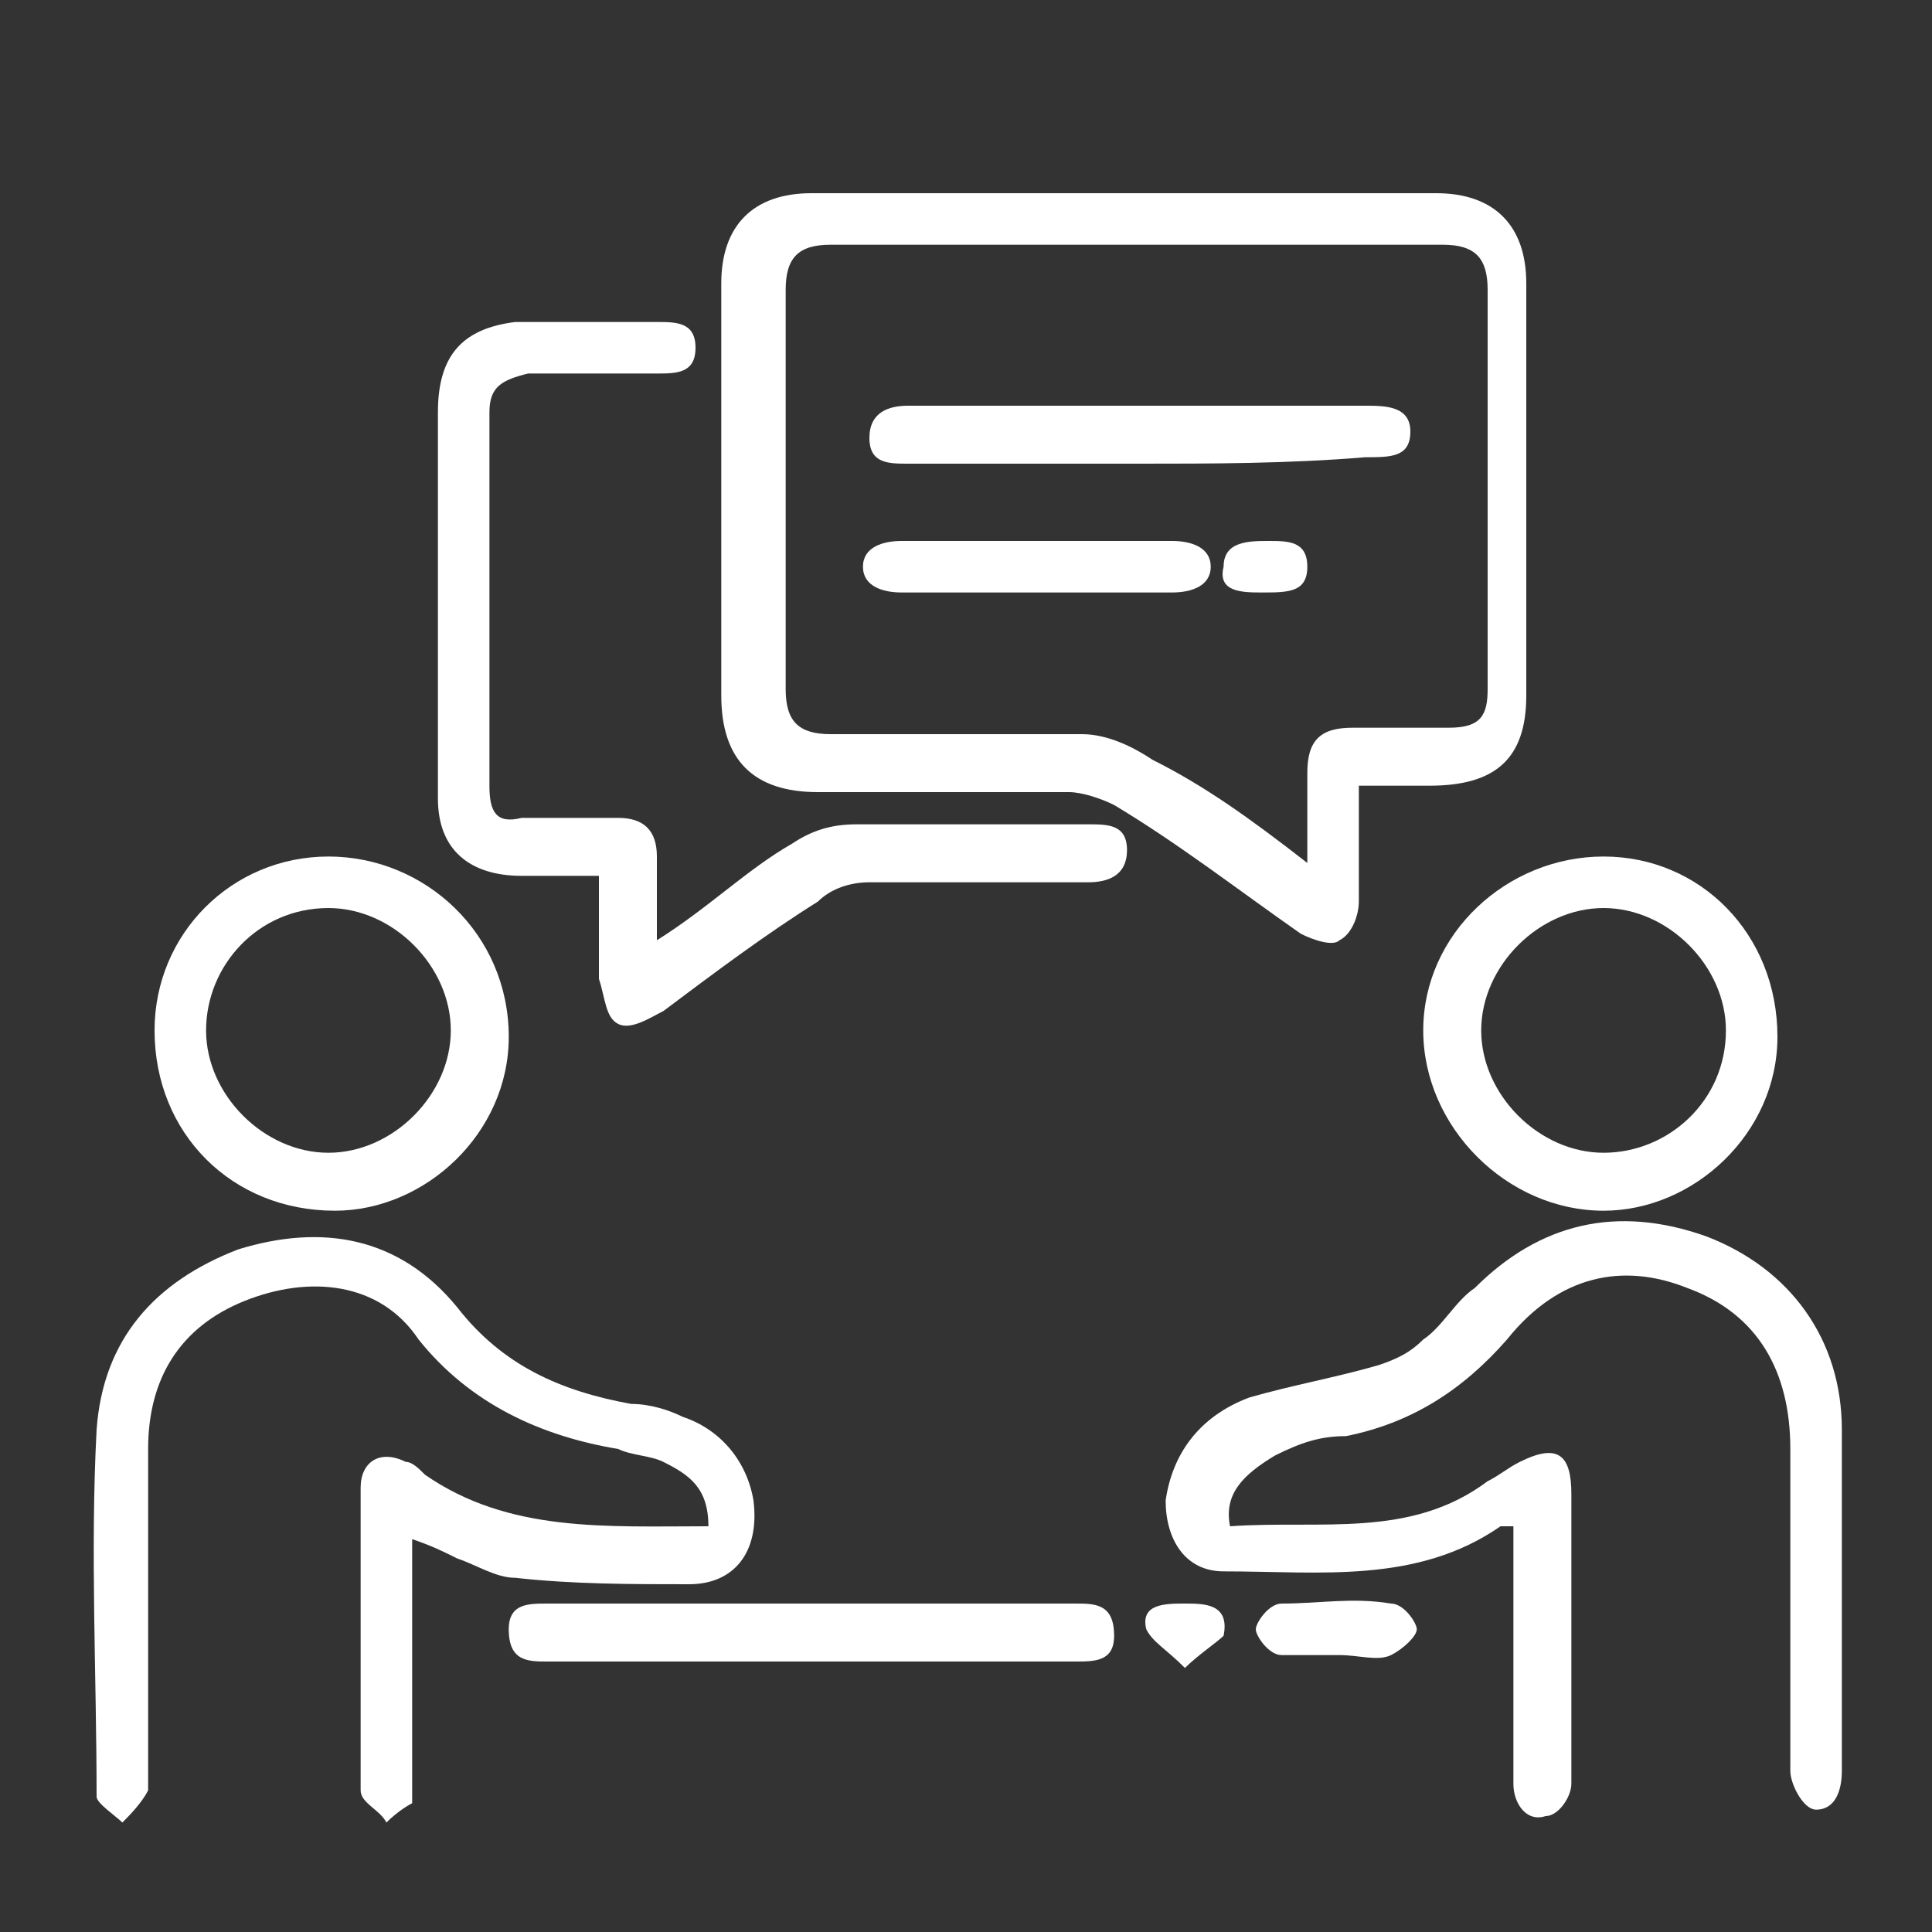
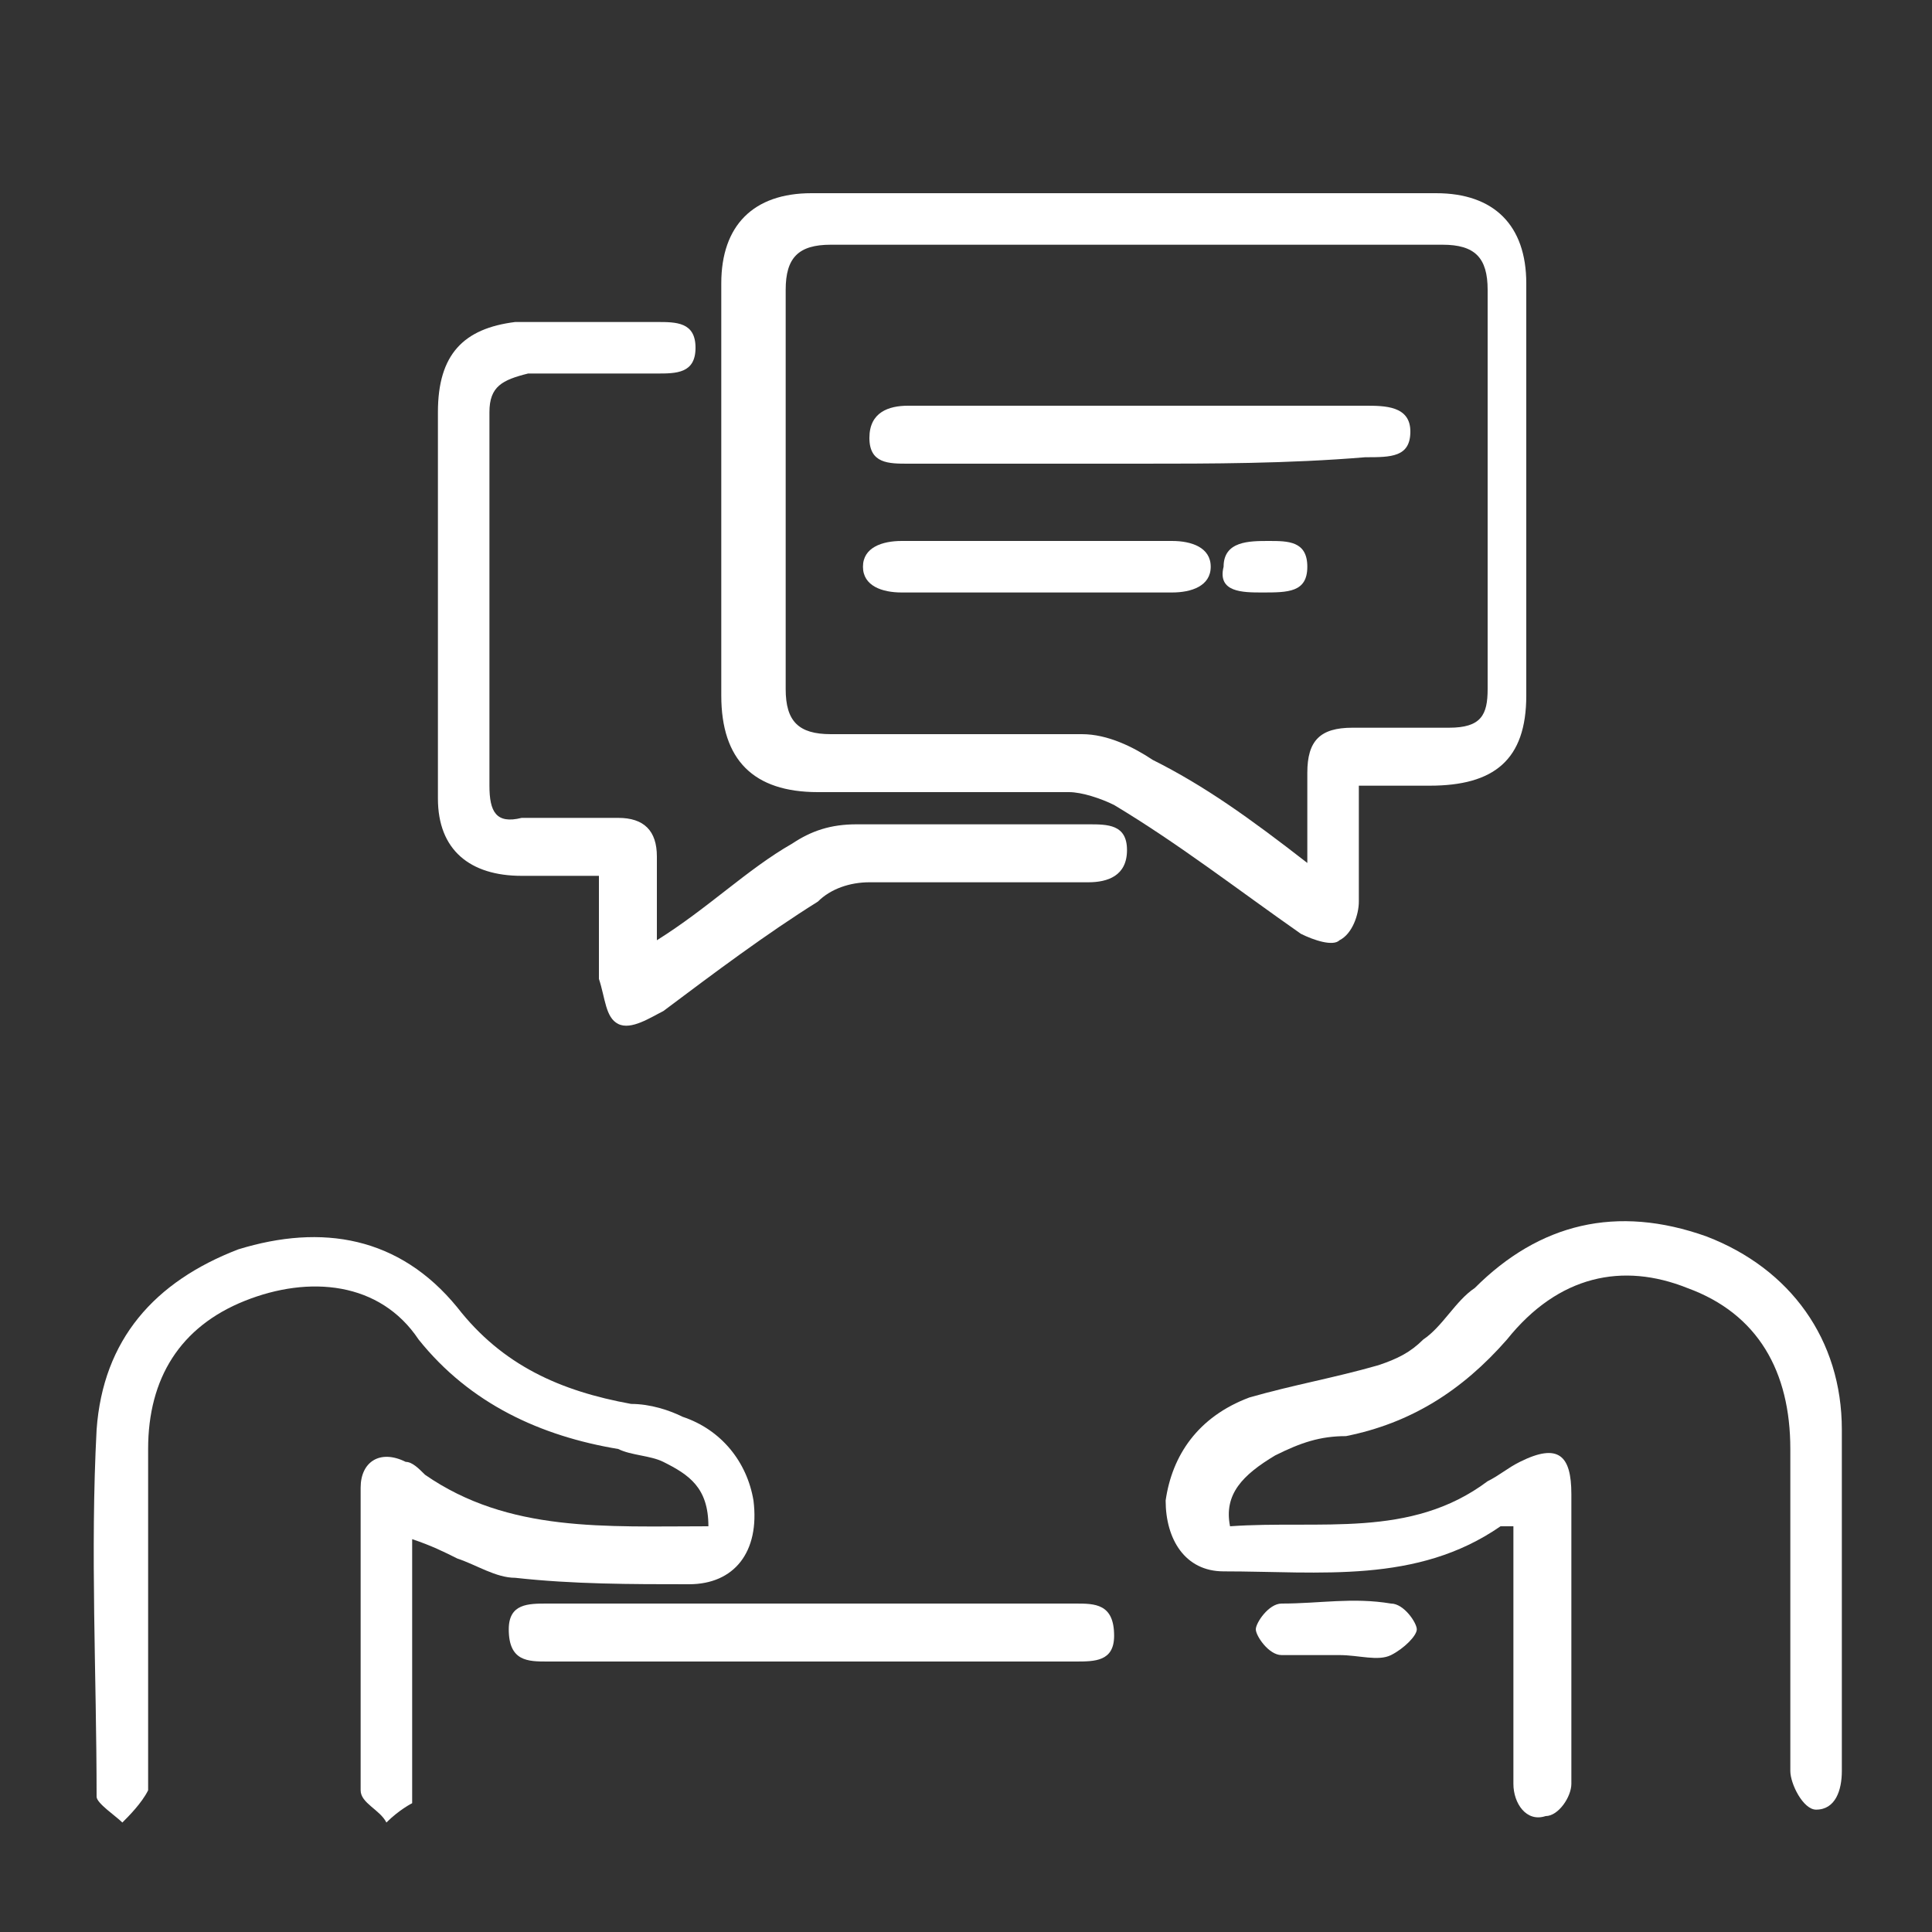
<svg xmlns="http://www.w3.org/2000/svg" version="1.1" id="Layer_1" x="0px" y="0px" viewBox="0 0 30 30" style="enable-background:new 0 0 30 30;" xml:space="preserve">
  <rect x="0" y="0" width="30" height="30" fill="#333333" stroke="none" />
  <style type="text/css">
	.st0{fill:#FFFFFF;}
</style>
  <g>
    <path class="st0" d="M21.1,12.2c0,0.6,0,1.2,0,1.8c0,0.2-0.1,0.5-0.3,0.6c-0.1,0.1-0.4,0-0.6-0.1c-1-0.7-1.9-1.4-2.9-2   c-0.2-0.1-0.5-0.2-0.7-0.2c-1.3,0-2.6,0-3.9,0c-1,0-1.5-0.5-1.5-1.5c0-2.1,0-4.3,0-6.4c0-0.9,0.5-1.4,1.4-1.4c3.2,0,6.4,0,9.7,0   c0.9,0,1.4,0.5,1.4,1.4c0,2.1,0,4.3,0,6.4c0,1-0.5,1.4-1.5,1.4C22,12.2,21.6,12.2,21.1,12.2z M20.3,13.4c0-0.5,0-1,0-1.4   c0-0.5,0.2-0.7,0.7-0.7c0.5,0,1,0,1.5,0c0.5,0,0.6-0.2,0.6-0.6c0-2.1,0-4.2,0-6.2c0-0.5-0.2-0.7-0.7-0.7c-3.2,0-6.3,0-9.5,0   c-0.5,0-0.7,0.2-0.7,0.7c0,2.1,0,4.1,0,6.2c0,0.5,0.2,0.7,0.7,0.7c1.3,0,2.6,0,3.9,0c0.4,0,0.8,0.2,1.1,0.4   C18.7,12.2,19.4,12.7,20.3,13.4z" />
    <path class="st0" d="M11,23.7c0-0.6-0.3-0.8-0.7-1c-0.2-0.1-0.5-0.1-0.7-0.2c-1.2-0.2-2.3-0.7-3.1-1.7c-0.6-0.9-1.7-1-2.7-0.6   c-1,0.4-1.5,1.2-1.5,2.3c0,1.6,0,3.3,0,4.9c0,0.1,0,0.3,0,0.4C2.2,28,2,28.2,1.9,28.3c-0.1-0.1-0.4-0.3-0.4-0.4   c0-1.9-0.1-3.8,0-5.7c0.1-1.4,0.9-2.3,2.2-2.8c1.3-0.4,2.5-0.2,3.4,0.9c0.7,0.9,1.6,1.3,2.7,1.5c0.3,0,0.6,0.1,0.8,0.2   c0.6,0.2,1,0.7,1.1,1.3c0.1,0.8-0.3,1.3-1,1.3c-0.9,0-1.8,0-2.7-0.1c-0.3,0-0.6-0.2-0.9-0.3c-0.2-0.1-0.4-0.2-0.7-0.3   c0,1.2,0,2.4,0,3.6c0,0.2,0,0.3,0,0.5C6.4,28,6.2,28.1,6,28.3c-0.1-0.2-0.4-0.3-0.4-0.5c0-1.6,0-3.2,0-4.7c0-0.4,0.3-0.6,0.7-0.4   c0.1,0,0.2,0.1,0.3,0.2C7.9,23.8,9.4,23.7,11,23.7z" />
    <path class="st0" d="M19.1,23.7c1.4-0.1,2.8,0.2,4-0.7c0.2-0.1,0.3-0.2,0.5-0.3c0.6-0.3,0.8-0.1,0.8,0.5c0,1.1,0,2.2,0,3.3   c0,0.4,0,0.8,0,1.2c0,0.2-0.2,0.5-0.4,0.5c-0.3,0.1-0.5-0.2-0.5-0.5c0-1.1,0-2.3,0-3.4c0-0.2,0-0.4,0-0.6c-0.1,0-0.1,0-0.2,0   c-1.3,0.9-2.8,0.7-4.3,0.7c-0.6,0-0.9-0.5-0.9-1.1c0.1-0.7,0.5-1.3,1.3-1.6c0.7-0.2,1.3-0.3,2-0.5c0.3-0.1,0.5-0.2,0.7-0.4   c0.3-0.2,0.5-0.6,0.8-0.8c1-1,2.2-1.3,3.6-0.8c1.3,0.5,2.1,1.6,2.1,3c0,1.8,0,3.5,0,5.3c0,0.3-0.1,0.6-0.4,0.6   c-0.2,0-0.4-0.4-0.4-0.6c0-1.7,0-3.3,0-5c0-1.2-0.5-2.1-1.6-2.5c-1-0.4-2-0.2-2.8,0.8c-0.7,0.8-1.5,1.3-2.5,1.5   c-0.4,0-0.7,0.1-1.1,0.3C19.3,22.9,19,23.2,19.1,23.7z" />
    <path class="st0" d="M9.3,13.6c-0.4,0-0.8,0-1.2,0c-0.8,0-1.3-0.4-1.3-1.2c0-2,0-4,0-6C6.8,5.5,7.2,5.1,8,5c0.7,0,1.5,0,2.2,0   c0.3,0,0.6,0,0.6,0.4c0,0.4-0.3,0.4-0.6,0.4c-0.7,0-1.4,0-2,0C7.8,5.9,7.6,6,7.6,6.4c0,1.9,0,3.8,0,5.8c0,0.4,0.1,0.6,0.5,0.5   c0.5,0,1,0,1.5,0c0.4,0,0.6,0.2,0.6,0.6c0,0.4,0,0.8,0,1.3c0.8-0.5,1.4-1.1,2.1-1.5c0.3-0.2,0.6-0.3,1-0.3c1.2,0,2.4,0,3.6,0   c0.3,0,0.6,0,0.6,0.4c0,0.4-0.3,0.5-0.6,0.5c-1.1,0-2.3,0-3.4,0c-0.3,0-0.6,0.1-0.8,0.3c-0.8,0.5-1.6,1.1-2.4,1.7   c-0.2,0.1-0.5,0.3-0.7,0.2c-0.2-0.1-0.2-0.4-0.3-0.7C9.3,14.6,9.3,14.1,9.3,13.6z" />
-     <path class="st0" d="M2.4,16c0-1.5,1.2-2.7,2.7-2.7c1.5,0,2.8,1.2,2.8,2.8c0,1.5-1.3,2.7-2.7,2.7C3.6,18.8,2.4,17.6,2.4,16z    M5.1,14.1c-1.1,0-1.9,0.9-1.9,1.9c0,1,0.9,1.9,1.9,1.9c1,0,1.9-0.9,1.9-1.9C7,15,6.1,14.1,5.1,14.1z" />
-     <path class="st0" d="M27.6,16.1c0,1.5-1.3,2.7-2.7,2.7c-1.5,0-2.8-1.3-2.8-2.8c0-1.5,1.3-2.7,2.8-2.7   C26.4,13.3,27.6,14.5,27.6,16.1z M26.8,16c0-1-0.9-1.9-1.9-1.9c-1,0-1.9,0.9-1.9,1.9c0,1,0.9,1.9,1.9,1.9   C25.9,17.9,26.8,17.1,26.8,16z" />
    <path class="st0" d="M12.7,24.9c1.3,0,2.7,0,4,0c0.3,0,0.6,0,0.6,0.5c0,0.4-0.3,0.4-0.6,0.4c-2.7,0-5.4,0-8.2,0   c-0.3,0-0.6,0-0.6-0.5c0-0.4,0.3-0.4,0.6-0.4C9.9,24.9,11.3,24.9,12.7,24.9z" />
    <path class="st0" d="M20.8,25.7c-0.3,0-0.6,0-0.9,0c-0.2,0-0.4-0.3-0.4-0.4c0-0.1,0.2-0.4,0.4-0.4c0.6,0,1.1-0.1,1.7,0   c0.2,0,0.4,0.3,0.4,0.4c0,0.1-0.2,0.3-0.4,0.4C21.4,25.8,21.1,25.7,20.8,25.7C20.8,25.7,20.8,25.7,20.8,25.7z" />
-     <path class="st0" d="M18.4,25.9c-0.3-0.3-0.5-0.4-0.6-0.6c-0.1-0.4,0.3-0.4,0.6-0.4c0.3,0,0.7,0,0.6,0.5   C18.9,25.5,18.6,25.7,18.4,25.9z" />
    <path class="st0" d="M17.7,7.2c-1.2,0-2.4,0-3.6,0c-0.3,0-0.6,0-0.6-0.4c0-0.4,0.3-0.5,0.6-0.5c2.4,0,4.8,0,7.1,0   c0.3,0,0.7,0,0.7,0.4c0,0.4-0.3,0.4-0.7,0.4C20,7.2,18.8,7.2,17.7,7.2z" />
    <path class="st0" d="M16.1,9.2c-0.7,0-1.4,0-2.1,0c-0.3,0-0.6-0.1-0.6-0.4c0-0.3,0.3-0.4,0.6-0.4c1.4,0,2.8,0,4.2,0   c0.3,0,0.6,0.1,0.6,0.4c0,0.3-0.3,0.4-0.6,0.4C17.5,9.2,16.8,9.2,16.1,9.2z" />
    <path class="st0" d="M19.6,9.2c-0.3,0-0.7,0-0.6-0.4c0-0.4,0.4-0.4,0.7-0.4c0.3,0,0.6,0,0.6,0.4C20.3,9.2,20,9.2,19.6,9.2z" />
  </g>
</svg>